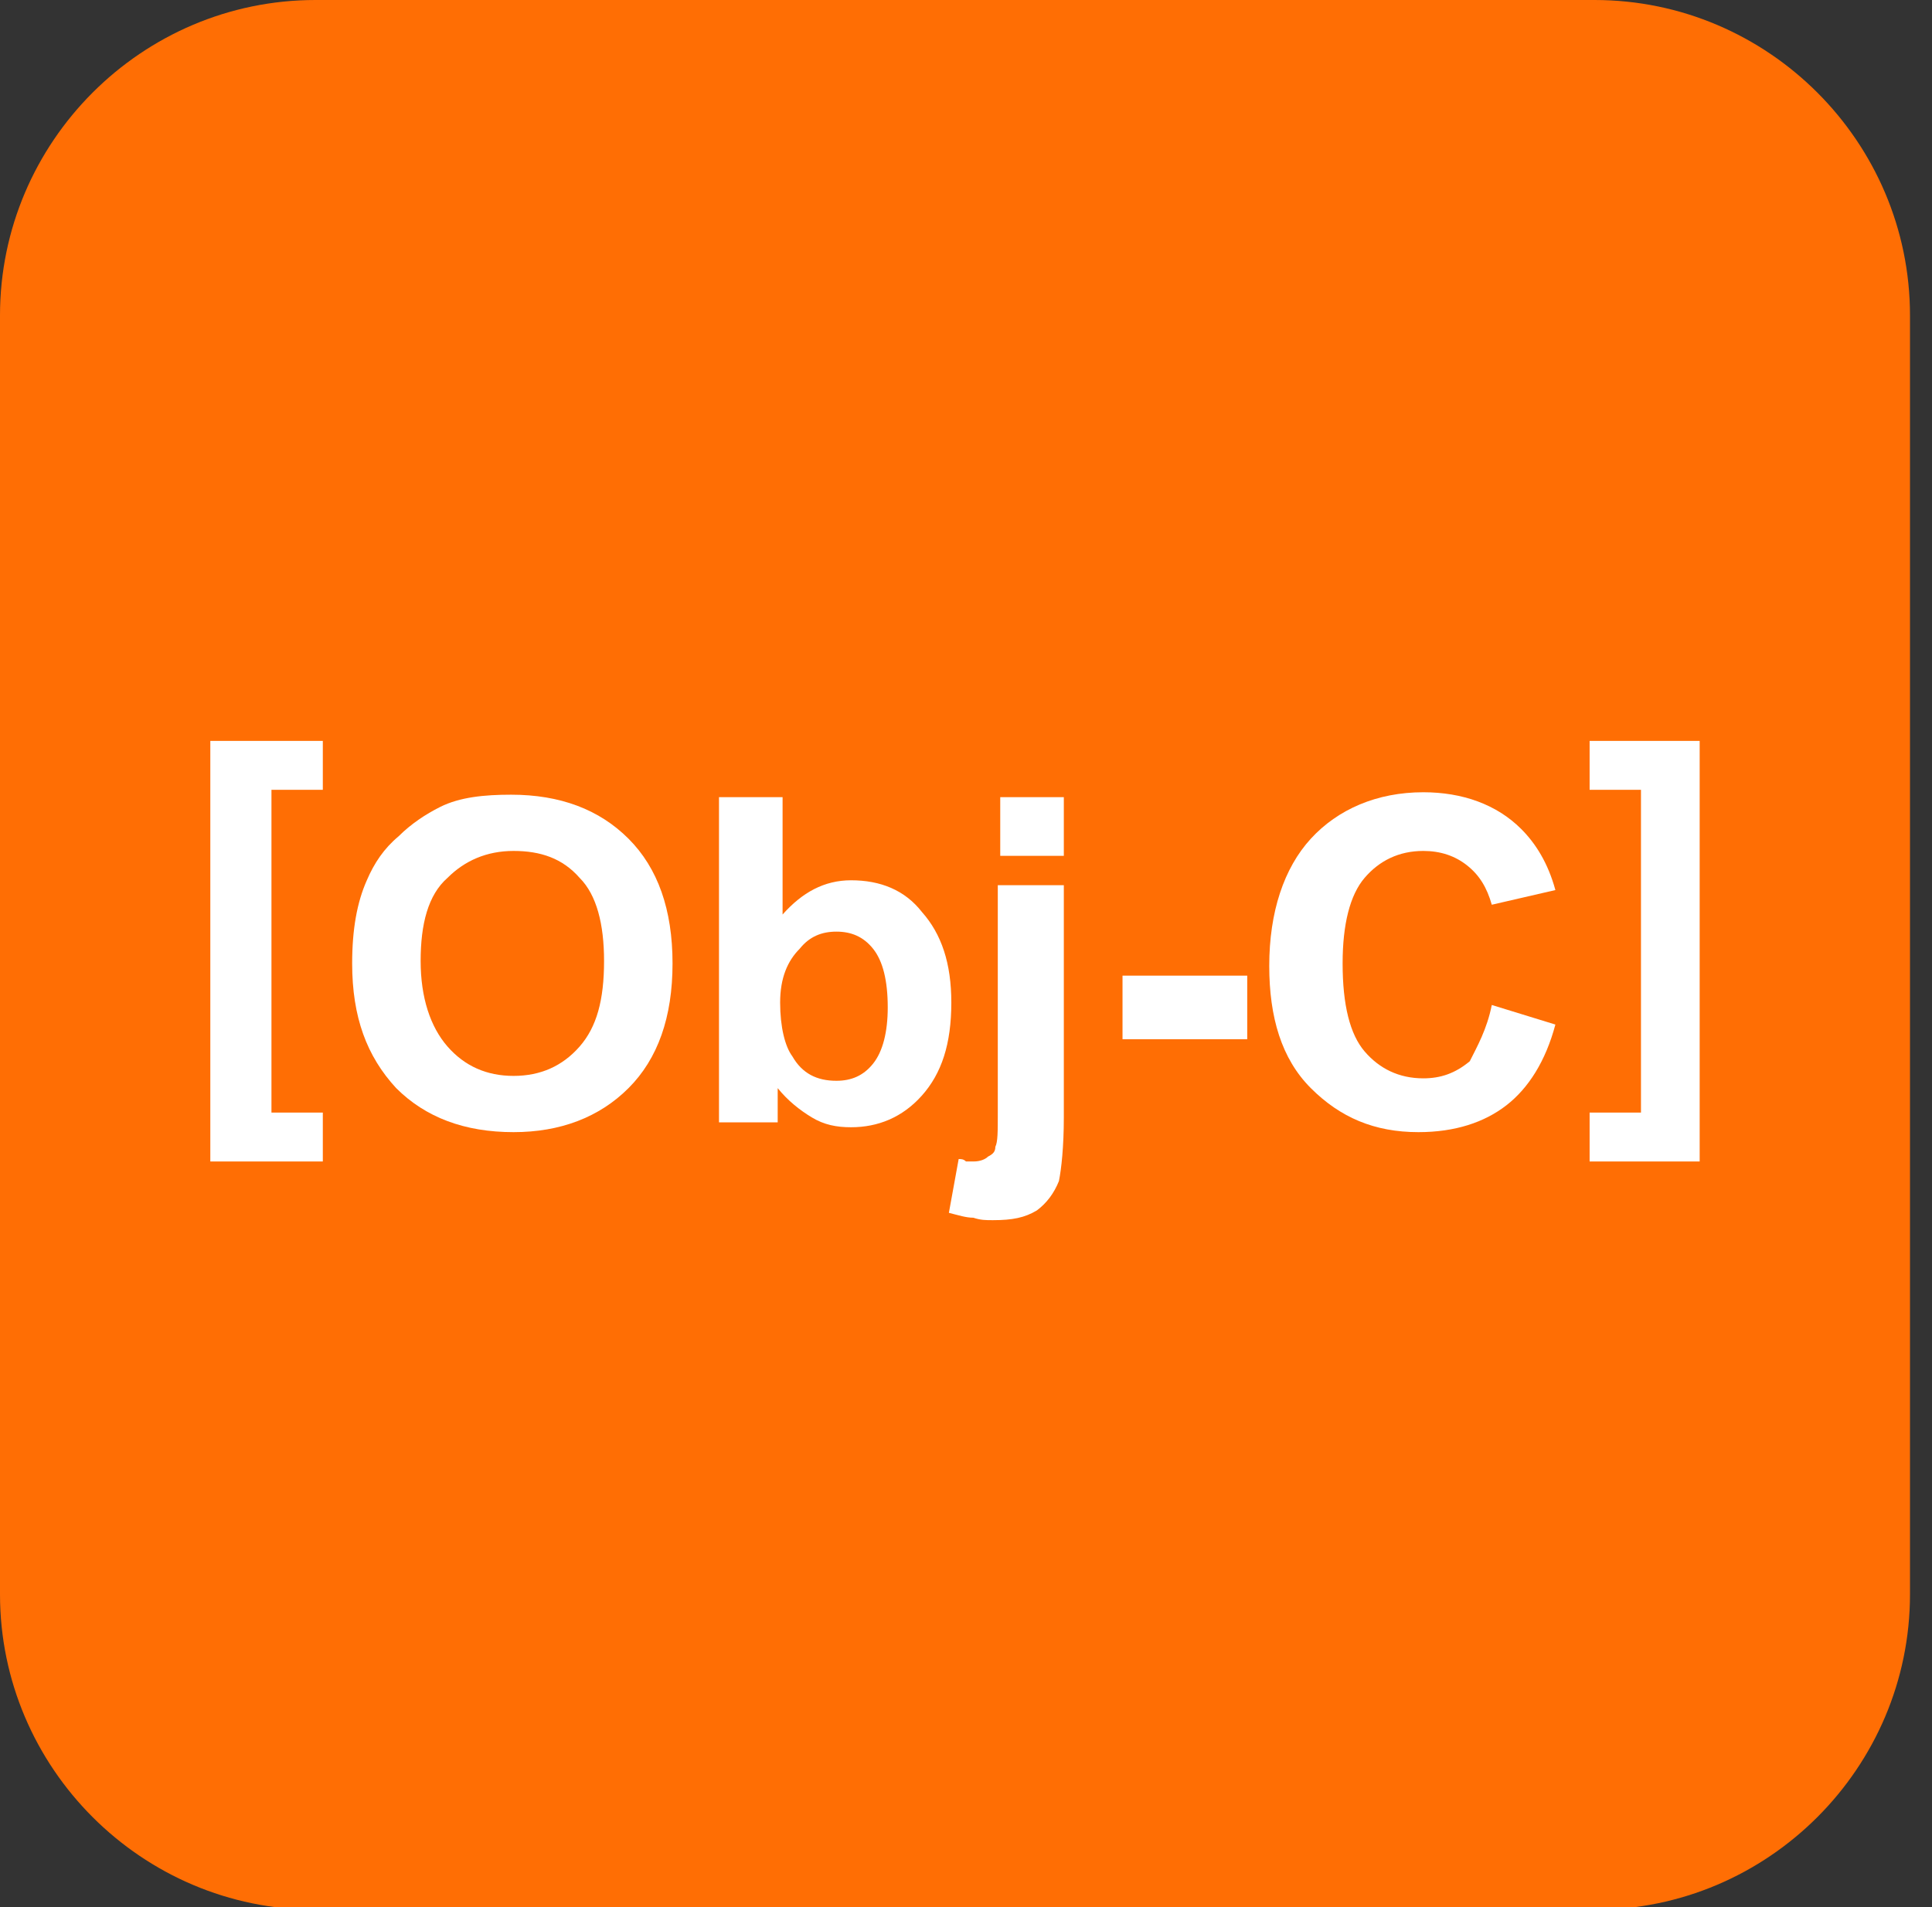
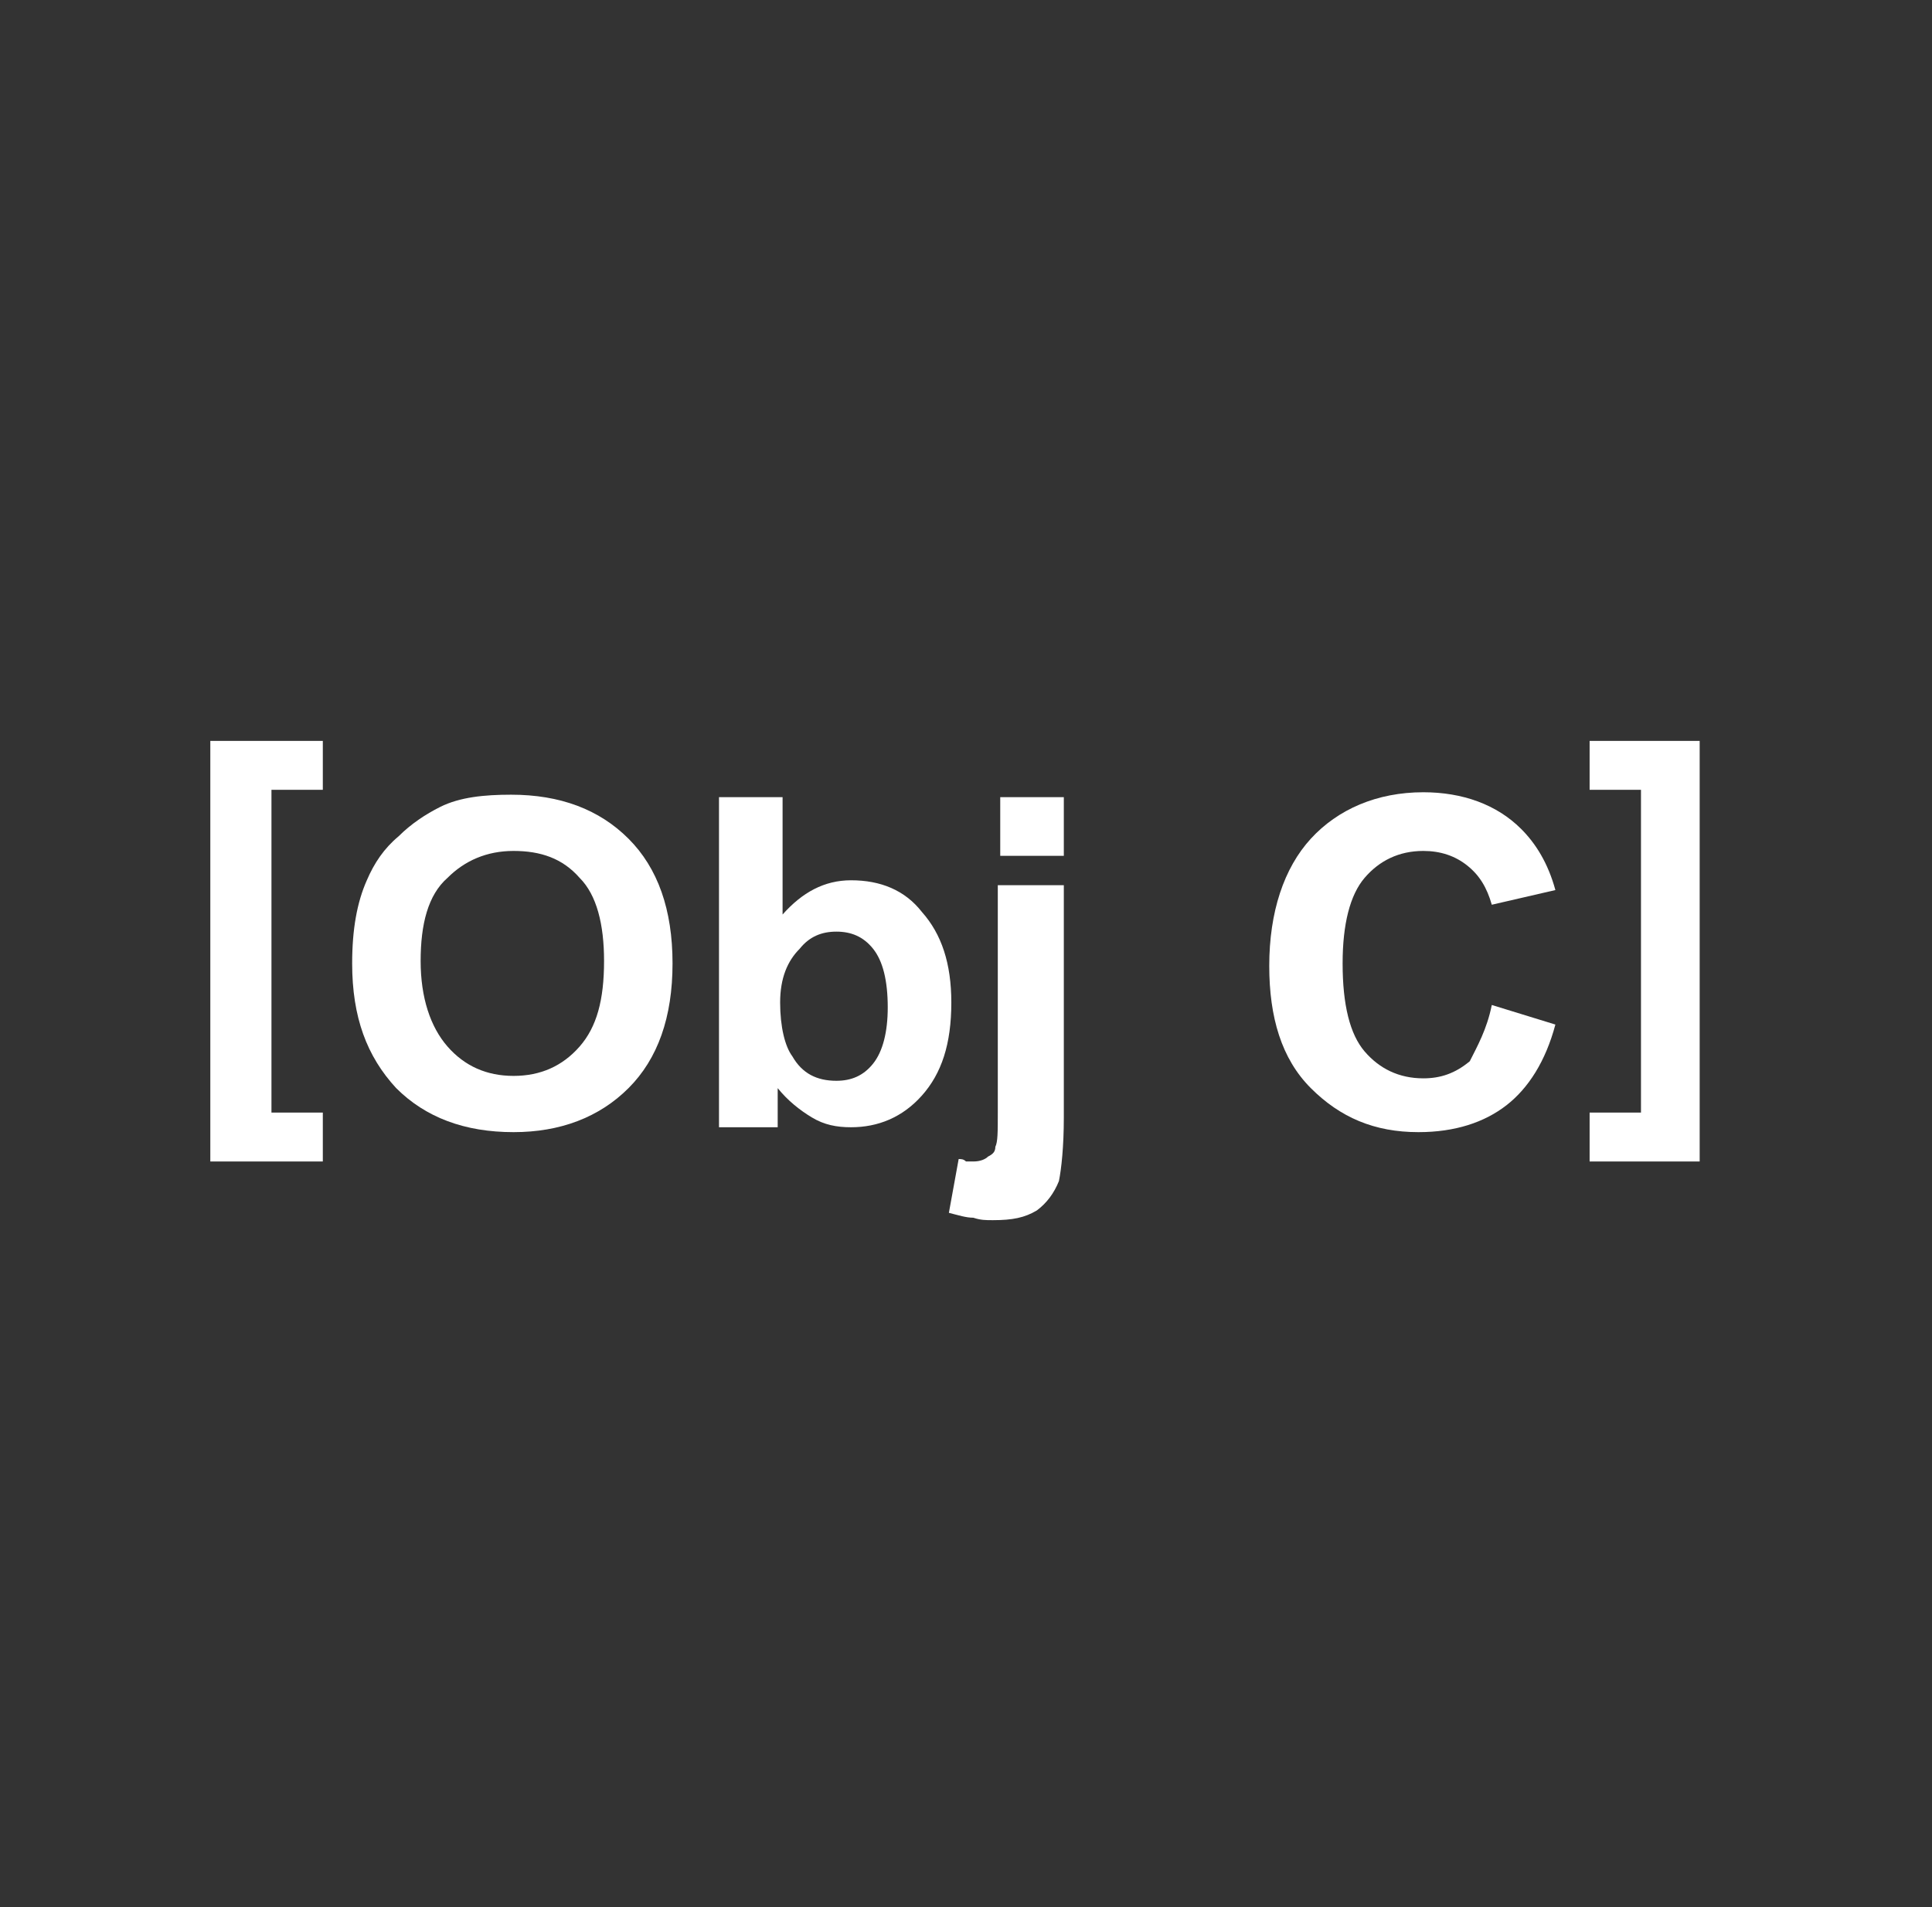
<svg xmlns="http://www.w3.org/2000/svg" width="79" height="78" viewBox="0 0 79 78" fill="none">
  <rect x="0" y="0" width="79" height="78" fill="#333333" stroke="none" />
  <g clip-path="url(#clip0_223_3862)">
-     <path d="M65.2 78.1H12.9C5.8 78.1 0 72.3 0 65.2V12.9C0 5.8 5.8 0 12.9 0H65.2C72.3 0 78.1 5.8 78.1 12.9V65.2C78.1 72.3 72.3 78.1 65.2 78.1Z" fill="#FF6E04" />
    <path d="M8.6 47.5V30.3H13.2V32.3H11.1V45.5H13.2V47.5H8.6Z" fill="white" />
    <path d="M14.4 39.4C14.4 38 14.6 36.9 15 36C15.3 35.3 15.7 34.7 16.3 34.2C16.8 33.7 17.4 33.3 18 33C18.8 32.6 19.8 32.5 20.9 32.5C22.9 32.5 24.5 33.1 25.7 34.3C26.9 35.5 27.5 37.2 27.5 39.4C27.5 41.6 26.9 43.3 25.7 44.5C24.5 45.7 22.9 46.3 21 46.3C19 46.3 17.4 45.7 16.2 44.5C15 43.2 14.4 41.6 14.4 39.4ZM17.2 39.3C17.2 40.8 17.6 42 18.3 42.8C19 43.6 19.9 44 21 44C22.1 44 23 43.6 23.7 42.8C24.4 42 24.7 40.9 24.7 39.3C24.7 37.8 24.4 36.6 23.7 35.9C23 35.1 22.1 34.8 21 34.8C19.9 34.8 19 35.2 18.3 35.9C17.5 36.6 17.2 37.8 17.2 39.3Z" fill="white" />
-     <path d="M29.4 46.1V32.6H32V37.4C32.8 36.5 33.7 36 34.8 36C36 36 37 36.4 37.7 37.3C38.5 38.2 38.9 39.4 38.9 41C38.9 42.7 38.5 43.9 37.7 44.8C36.9 45.7 35.9 46.1 34.8 46.1C34.2 46.1 33.7 46 33.2 45.7C32.7 45.4 32.2 45 31.8 44.5V45.9H29.4V46.1ZM31.9 41C31.9 42 32.1 42.8 32.4 43.2C32.8 43.9 33.4 44.2 34.2 44.2C34.8 44.2 35.3 44 35.7 43.5C36.1 43 36.3 42.2 36.3 41.2C36.3 40.1 36.1 39.3 35.7 38.8C35.3 38.3 34.8 38.1 34.2 38.1C33.6 38.1 33.1 38.3 32.7 38.8C32.2 39.3 31.9 40 31.9 41Z" fill="white" />
+     <path d="M29.4 46.1V32.6H32V37.4C32.8 36.5 33.7 36 34.8 36C36 36 37 36.4 37.7 37.3C38.5 38.2 38.9 39.4 38.9 41C38.9 42.7 38.5 43.9 37.7 44.8C36.9 45.7 35.9 46.1 34.8 46.1C34.2 46.1 33.7 46 33.2 45.7C32.7 45.4 32.2 45 31.8 44.5V45.9V46.1ZM31.9 41C31.9 42 32.1 42.8 32.4 43.2C32.8 43.9 33.4 44.2 34.2 44.2C34.8 44.2 35.3 44 35.7 43.5C36.1 43 36.3 42.2 36.3 41.2C36.3 40.1 36.1 39.3 35.7 38.8C35.3 38.3 34.8 38.1 34.2 38.1C33.6 38.1 33.1 38.3 32.7 38.8C32.2 39.3 31.9 40 31.9 41Z" fill="white" />
    <path d="M43.5 36.3V45.7C43.5 46.9 43.4 47.8 43.3 48.3C43.1 48.8 42.8 49.2 42.4 49.5C41.9 49.8 41.4 49.9 40.6 49.9C40.3 49.9 40.1 49.9 39.8 49.8C39.5 49.8 39.2 49.7 38.8 49.6L39.2 47.4C39.3 47.4 39.4 47.4 39.5 47.5C39.6 47.5 39.7 47.5 39.8 47.5C40.1 47.5 40.3 47.4 40.4 47.3C40.6 47.2 40.7 47.1 40.7 46.9C40.8 46.7 40.8 46.3 40.8 45.5V36.2H43.5V36.3ZM40.9 35V32.6H43.5V35H40.9Z" fill="white" />
-     <path d="M45.9 42.5V39.9H51V42.5H45.9Z" fill="white" />
    <path d="M61 41.1L63.6 41.9C63.2 43.4 62.5 44.5 61.6 45.2C60.7 45.9 59.5 46.3 58 46.3C56.2 46.3 54.8 45.7 53.6 44.5C52.4 43.3 51.9 41.6 51.9 39.5C51.9 37.3 52.5 35.5 53.6 34.3C54.7 33.1 56.3 32.4 58.2 32.4C59.8 32.4 61.2 32.9 62.2 33.9C62.8 34.5 63.3 35.3 63.6 36.4L61 37C60.8 36.3 60.5 35.8 60 35.4C59.5 35 58.9 34.8 58.2 34.8C57.2 34.8 56.4 35.2 55.8 35.9C55.2 36.6 54.9 37.8 54.9 39.4C54.9 41.1 55.2 42.3 55.8 43C56.4 43.7 57.2 44.1 58.2 44.1C58.9 44.1 59.5 43.9 60.1 43.4C60.4 42.8 60.8 42.1 61 41.1Z" fill="white" />
    <path d="M69.5 30.3V47.5H65V45.5H67.1V32.3H65V30.3H69.5Z" fill="white" />
  </g>
  <defs>
    <clipPath id="clip0_223_3862">
      <rect width="78.1" height="78.1" fill="white" transform="translate(0 0)" />
    </clipPath>
  </defs>
</svg>